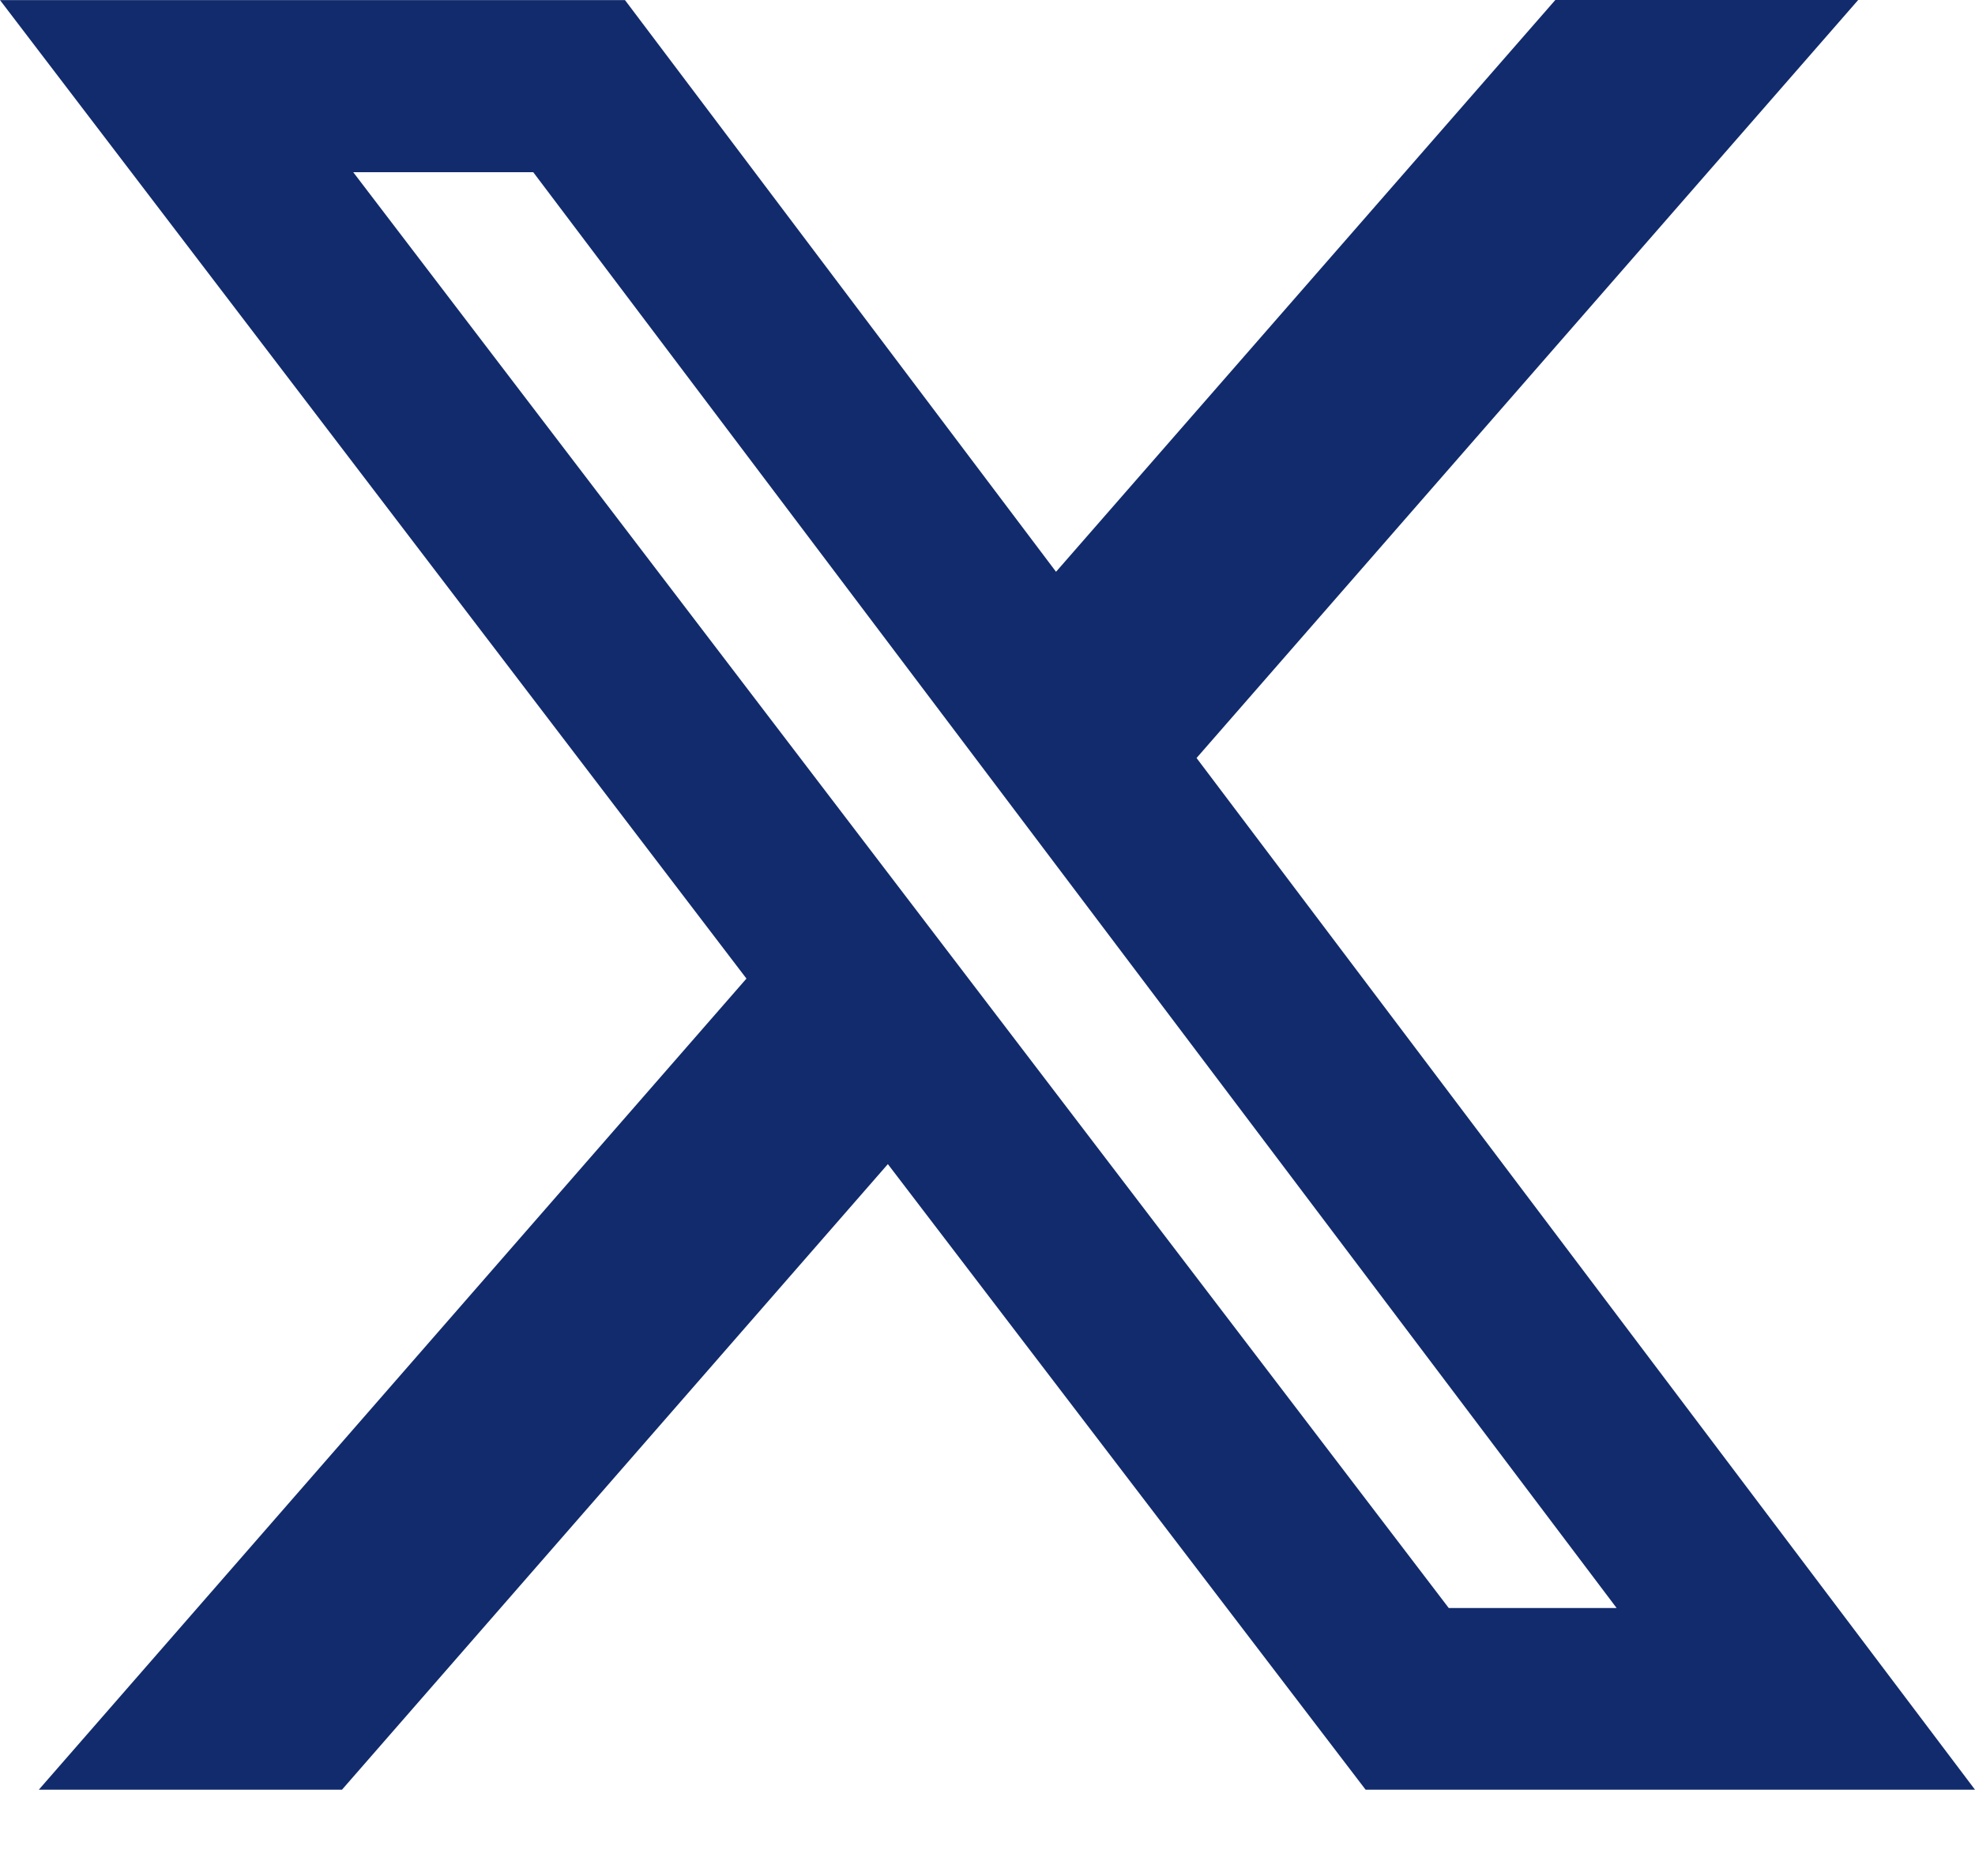
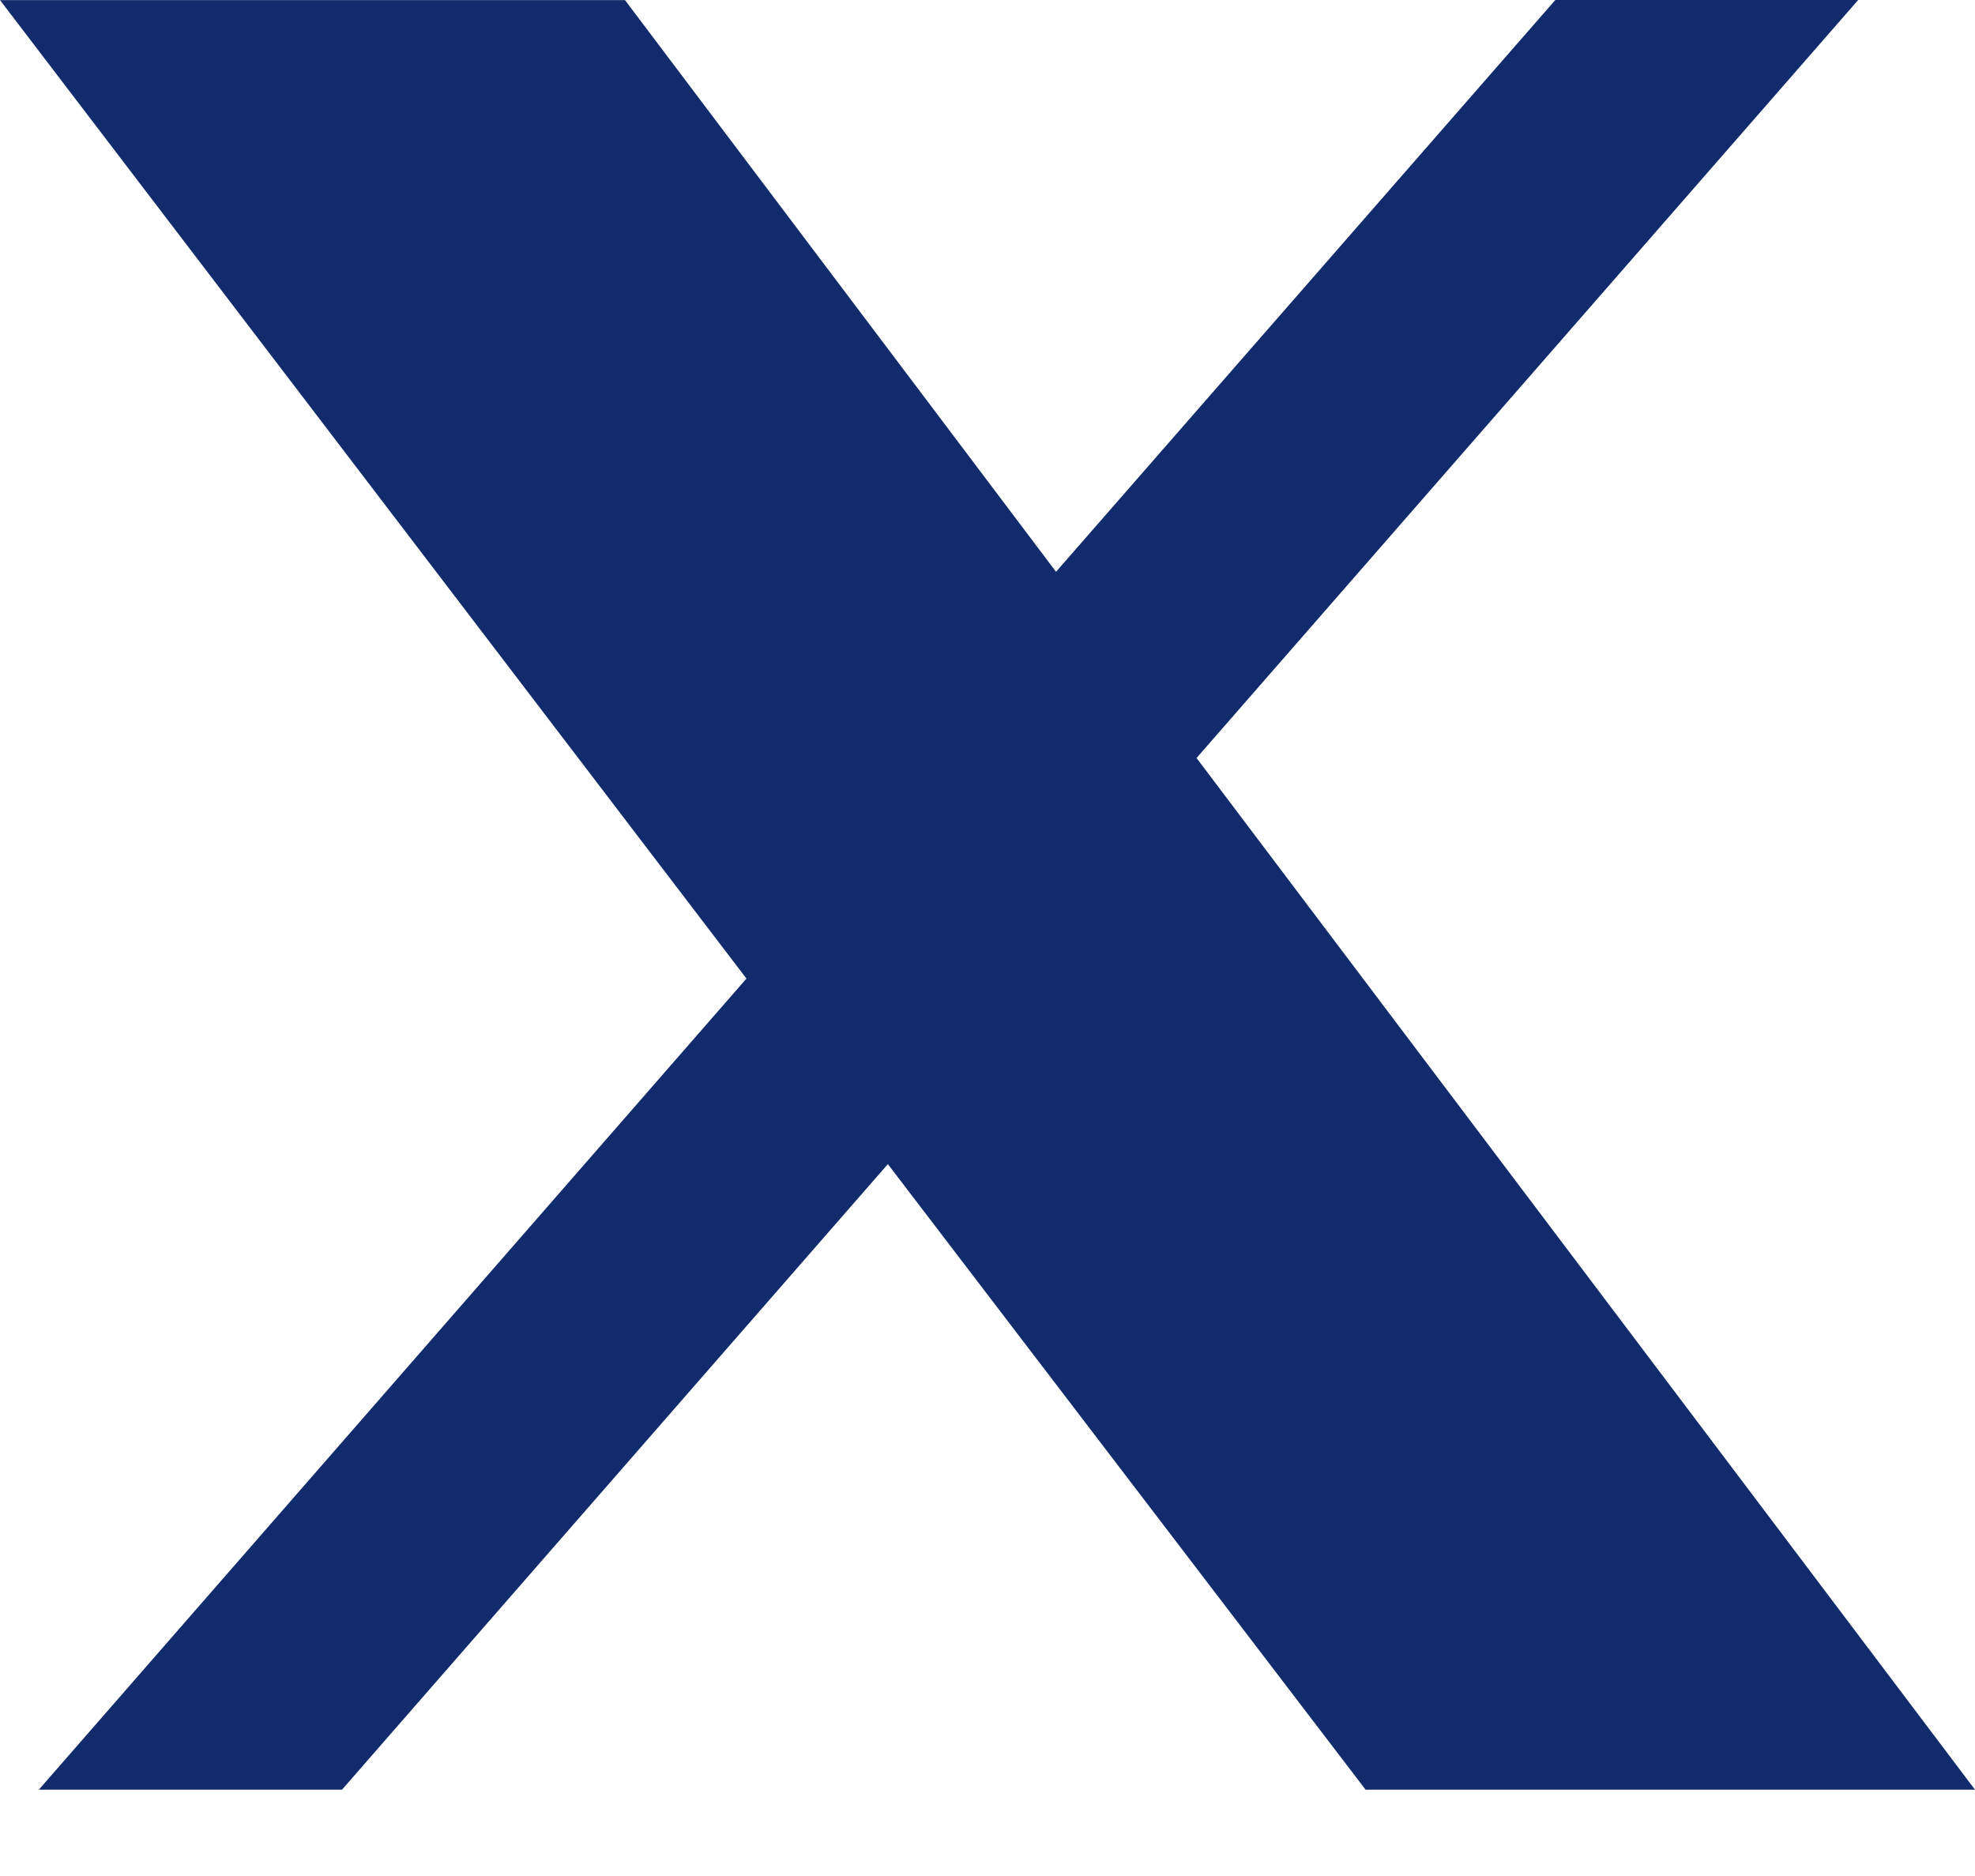
<svg xmlns="http://www.w3.org/2000/svg" width="20" height="19" viewBox="0 0 20 19" fill="none">
-   <path d="M15.75 0H18.817L12.117 7.677L20 18.126H13.829L8.991 11.79L3.463 18.126H0.393L7.559 9.911L0 0.001H6.329L10.694 5.791L15.75 0ZM14.671 16.286H16.371L5.4 1.744H3.577L14.671 16.286Z" fill="#112B6C" />
+   <path d="M15.75 0H18.817L12.117 7.677L20 18.126H13.829L8.991 11.79L3.463 18.126H0.393L7.559 9.911L0 0.001H6.329L10.694 5.791L15.75 0ZM14.671 16.286H16.371H3.577L14.671 16.286Z" fill="#112B6C" />
</svg>